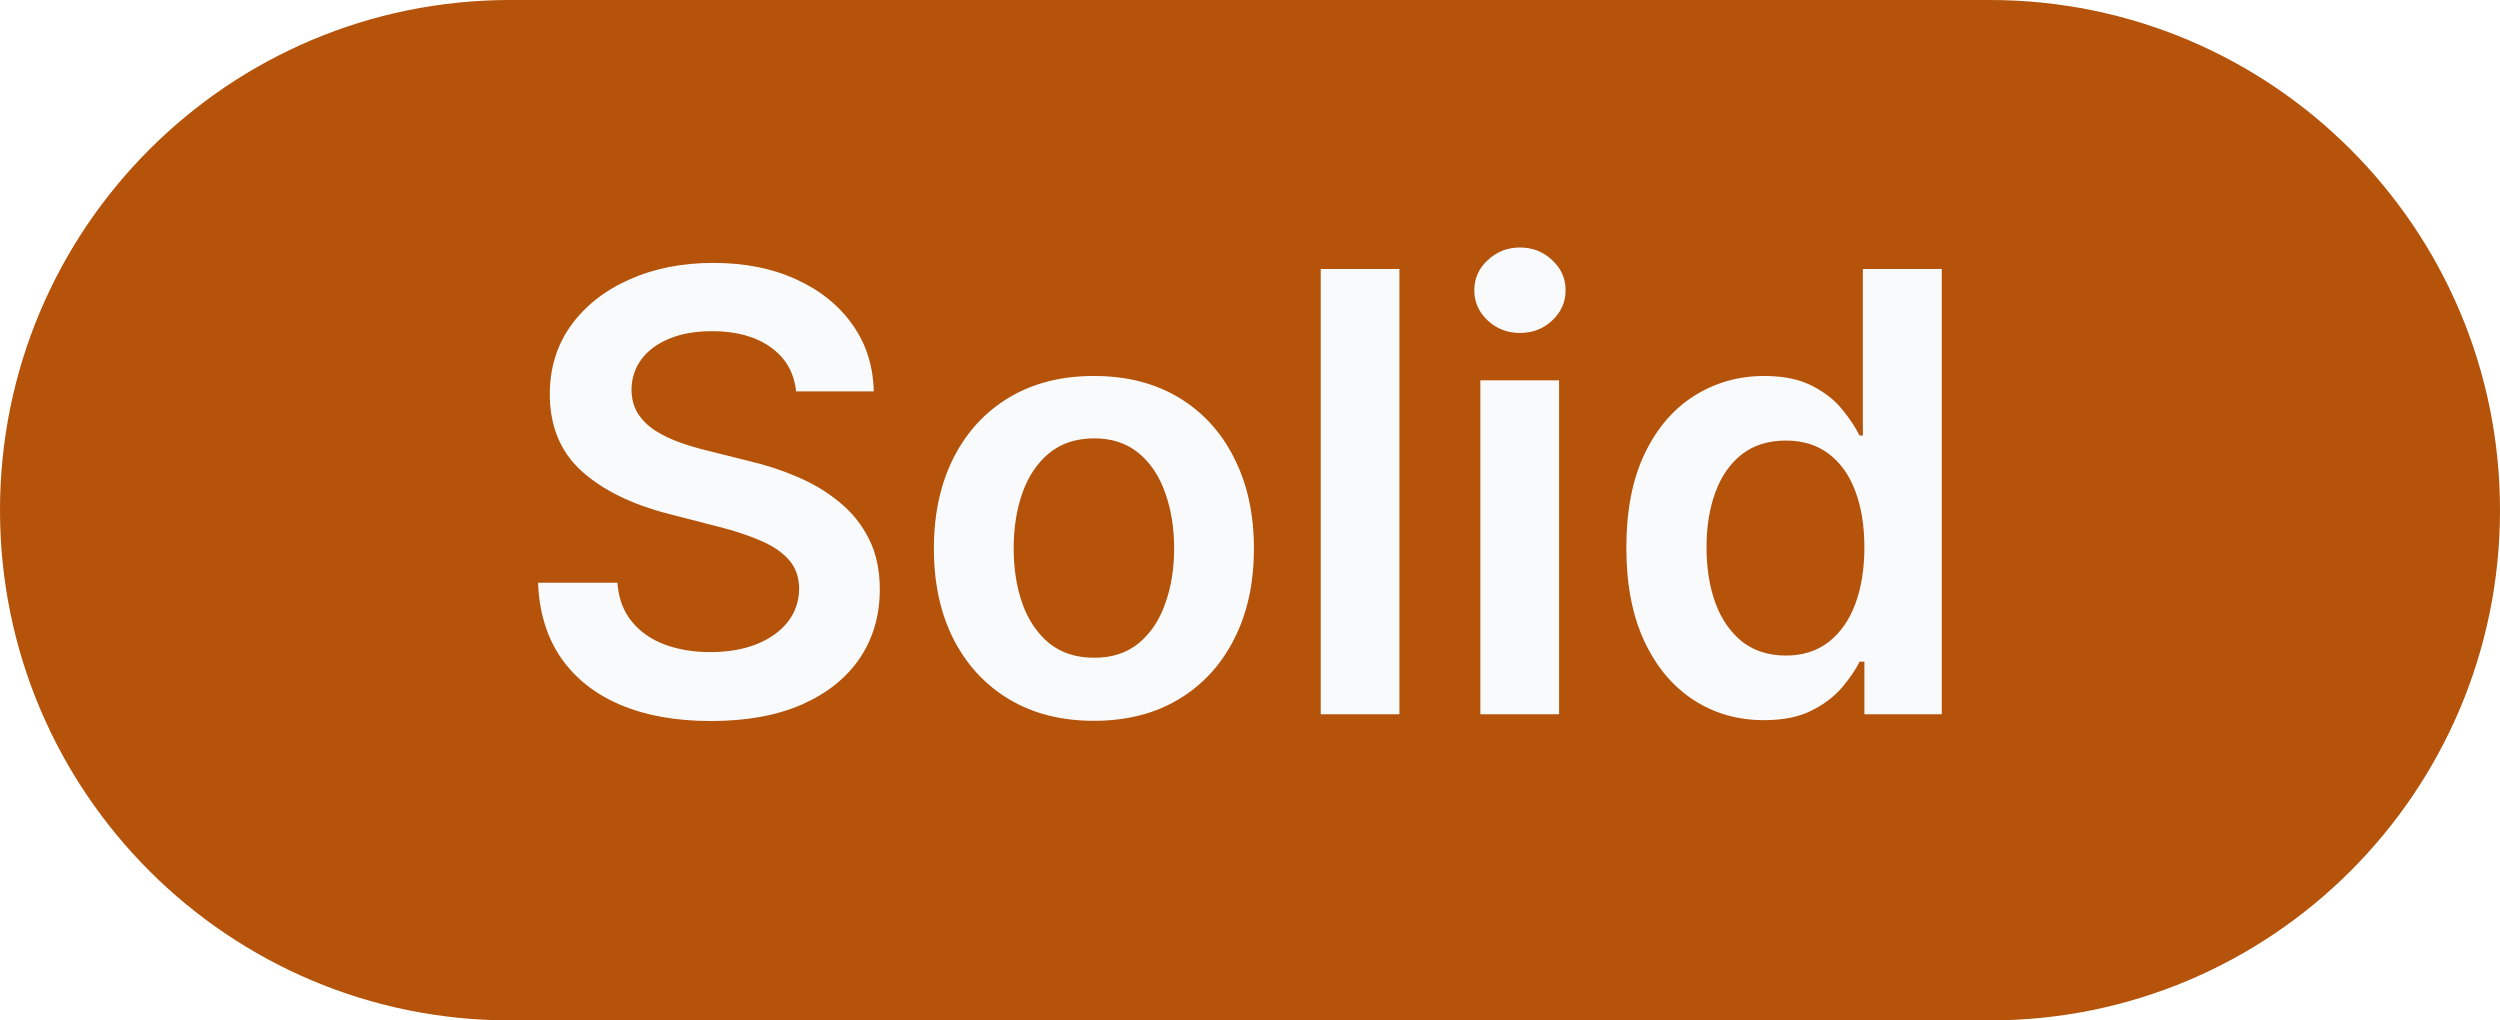
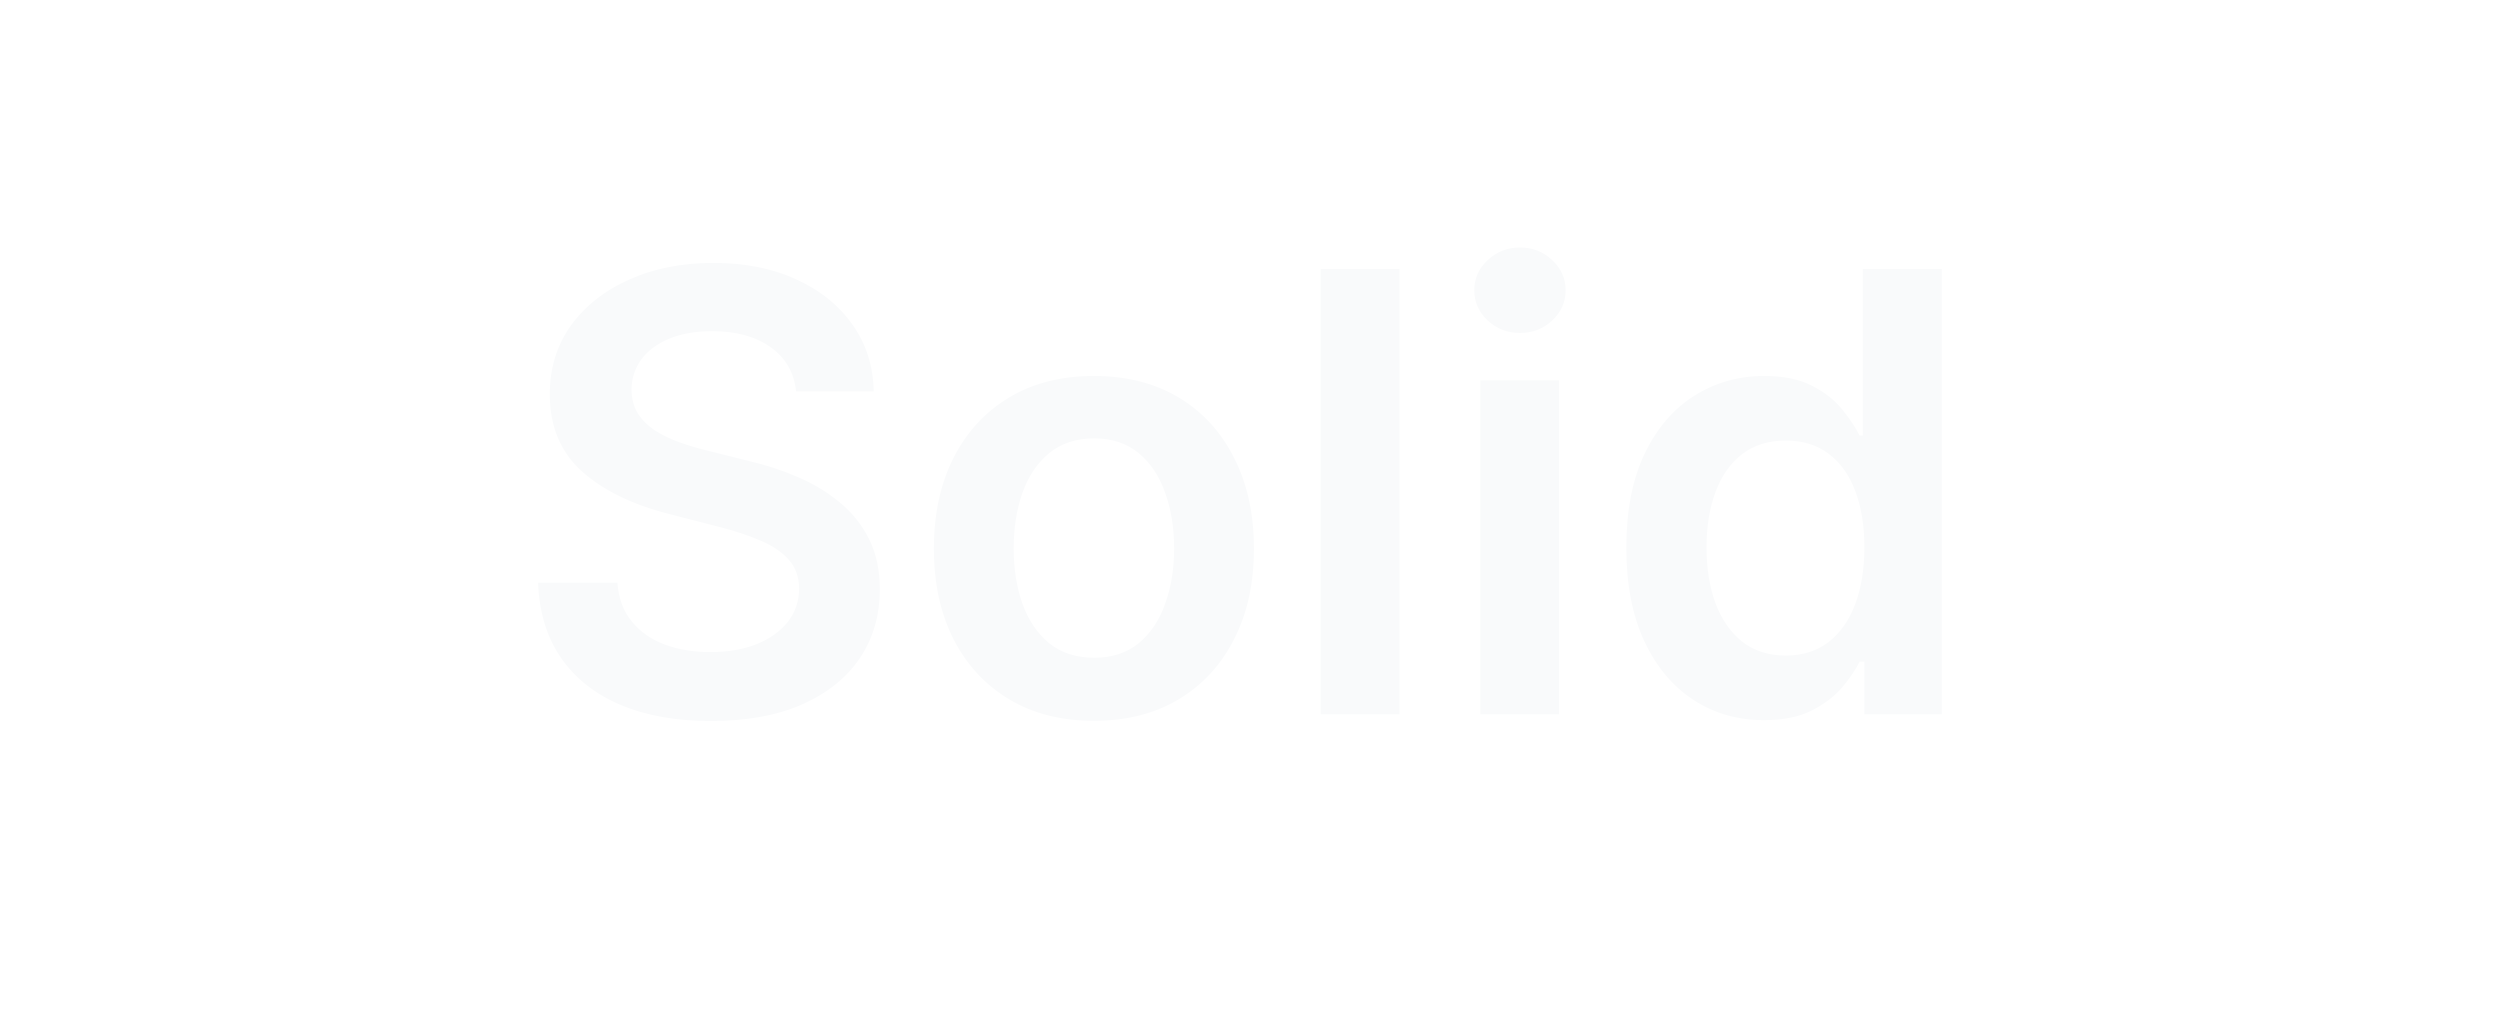
<svg xmlns="http://www.w3.org/2000/svg" width="49" height="20" viewBox="0 0 49 20" fill="none">
  <g filter="url(#filter0_b_6211_10281)">
-     <path d="M0 10C0 4.477 4.477 0 10 0H39C44.523 0 49 4.477 49 10C49 15.523 44.523 20 39 20H10C4.477 20 0 15.523 0 10Z" fill="#B45309" />
    <path d="M15.604 7.672C15.564 7.3 15.396 7.01 15.101 6.803C14.808 6.595 14.428 6.491 13.959 6.491C13.629 6.491 13.347 6.541 13.111 6.641C12.875 6.74 12.695 6.875 12.57 7.045C12.445 7.216 12.381 7.411 12.378 7.629C12.378 7.811 12.419 7.969 12.501 8.102C12.587 8.236 12.702 8.349 12.847 8.443C12.992 8.534 13.152 8.611 13.328 8.673C13.504 8.736 13.682 8.788 13.861 8.831L14.679 9.036C15.008 9.112 15.325 9.216 15.629 9.347C15.936 9.477 16.21 9.642 16.452 9.841C16.696 10.04 16.889 10.28 17.031 10.561C17.173 10.842 17.244 11.172 17.244 11.55C17.244 12.061 17.114 12.511 16.852 12.901C16.591 13.287 16.213 13.589 15.719 13.808C15.227 14.024 14.632 14.132 13.933 14.132C13.254 14.132 12.665 14.027 12.165 13.817C11.668 13.607 11.278 13.3 10.997 12.896C10.719 12.493 10.568 12.001 10.546 11.422H12.101C12.124 11.726 12.217 11.979 12.382 12.18C12.547 12.382 12.761 12.533 13.026 12.632C13.293 12.732 13.591 12.781 13.921 12.781C14.264 12.781 14.565 12.73 14.824 12.628C15.085 12.523 15.29 12.378 15.438 12.193C15.585 12.006 15.661 11.787 15.663 11.537C15.661 11.31 15.594 11.122 15.463 10.974C15.332 10.824 15.149 10.699 14.913 10.599C14.68 10.497 14.408 10.406 14.095 10.327L13.102 10.071C12.383 9.886 11.815 9.607 11.398 9.232C10.983 8.854 10.776 8.352 10.776 7.727C10.776 7.213 10.915 6.763 11.193 6.376C11.474 5.99 11.857 5.69 12.339 5.477C12.822 5.261 13.369 5.153 13.98 5.153C14.599 5.153 15.142 5.261 15.608 5.477C16.077 5.69 16.445 5.987 16.712 6.368C16.979 6.746 17.116 7.18 17.125 7.672H15.604ZM21.441 14.128C20.802 14.128 20.247 13.987 19.779 13.706C19.31 13.425 18.946 13.031 18.688 12.526C18.432 12.02 18.304 11.429 18.304 10.753C18.304 10.077 18.432 9.484 18.688 8.976C18.946 8.467 19.31 8.072 19.779 7.791C20.247 7.51 20.802 7.369 21.441 7.369C22.08 7.369 22.634 7.51 23.103 7.791C23.571 8.072 23.934 8.467 24.189 8.976C24.448 9.484 24.577 10.077 24.577 10.753C24.577 11.429 24.448 12.02 24.189 12.526C23.934 13.031 23.571 13.425 23.103 13.706C22.634 13.987 22.08 14.128 21.441 14.128ZM21.449 12.892C21.796 12.892 22.086 12.797 22.319 12.607C22.552 12.413 22.725 12.155 22.838 11.831C22.955 11.507 23.013 11.146 23.013 10.749C23.013 10.348 22.955 9.986 22.838 9.662C22.725 9.335 22.552 9.075 22.319 8.882C22.086 8.689 21.796 8.592 21.449 8.592C21.094 8.592 20.799 8.689 20.563 8.882C20.33 9.075 20.155 9.335 20.039 9.662C19.925 9.986 19.868 10.348 19.868 10.749C19.868 11.146 19.925 11.507 20.039 11.831C20.155 12.155 20.33 12.413 20.563 12.607C20.799 12.797 21.094 12.892 21.449 12.892ZM27.429 5.273V14H25.886V5.273H27.429ZM29.015 14V7.455H30.558V14H29.015ZM29.791 6.526C29.547 6.526 29.336 6.445 29.16 6.283C28.984 6.118 28.896 5.92 28.896 5.69C28.896 5.457 28.984 5.26 29.16 5.098C29.336 4.933 29.547 4.851 29.791 4.851C30.038 4.851 30.248 4.933 30.422 5.098C30.598 5.26 30.686 5.457 30.686 5.69C30.686 5.92 30.598 6.118 30.422 6.283C30.248 6.445 30.038 6.526 29.791 6.526ZM34.573 14.115C34.059 14.115 33.599 13.983 33.193 13.719C32.786 13.454 32.465 13.071 32.229 12.568C31.994 12.065 31.876 11.454 31.876 10.736C31.876 10.008 31.995 9.395 32.234 8.895C32.475 8.392 32.8 8.013 33.209 7.757C33.619 7.499 34.075 7.369 34.577 7.369C34.961 7.369 35.276 7.435 35.523 7.565C35.771 7.693 35.967 7.848 36.111 8.03C36.256 8.209 36.369 8.378 36.448 8.537H36.512V5.273H38.059V14H36.542V12.969H36.448C36.369 13.128 36.254 13.297 36.103 13.476C35.952 13.652 35.754 13.803 35.506 13.928C35.259 14.053 34.948 14.115 34.573 14.115ZM35.004 12.849C35.33 12.849 35.609 12.761 35.839 12.585C36.069 12.406 36.244 12.158 36.363 11.839C36.482 11.521 36.542 11.151 36.542 10.727C36.542 10.304 36.482 9.936 36.363 9.624C36.246 9.311 36.073 9.068 35.843 8.895C35.616 8.722 35.336 8.635 35.004 8.635C34.66 8.635 34.373 8.724 34.143 8.903C33.913 9.082 33.739 9.33 33.623 9.645C33.506 9.96 33.448 10.321 33.448 10.727C33.448 11.136 33.506 11.501 33.623 11.822C33.742 12.141 33.917 12.392 34.147 12.577C34.38 12.758 34.666 12.849 35.004 12.849Z" fill="#F9FAFB" />
  </g>
  <defs>
    <filter id="filter0_b_6211_10281" x="-4" y="-4" width="57" height="28" filterUnits="userSpaceOnUse" color-interpolation-filters="sRGB">
      <feFlood flood-opacity="0" result="BackgroundImageFix" />
      <feGaussianBlur in="BackgroundImageFix" stdDeviation="2" />
      <feComposite in2="SourceAlpha" operator="in" result="effect1_backgroundBlur_6211_10281" />
      <feBlend mode="normal" in="SourceGraphic" in2="effect1_backgroundBlur_6211_10281" result="shape" />
    </filter>
  </defs>
</svg>